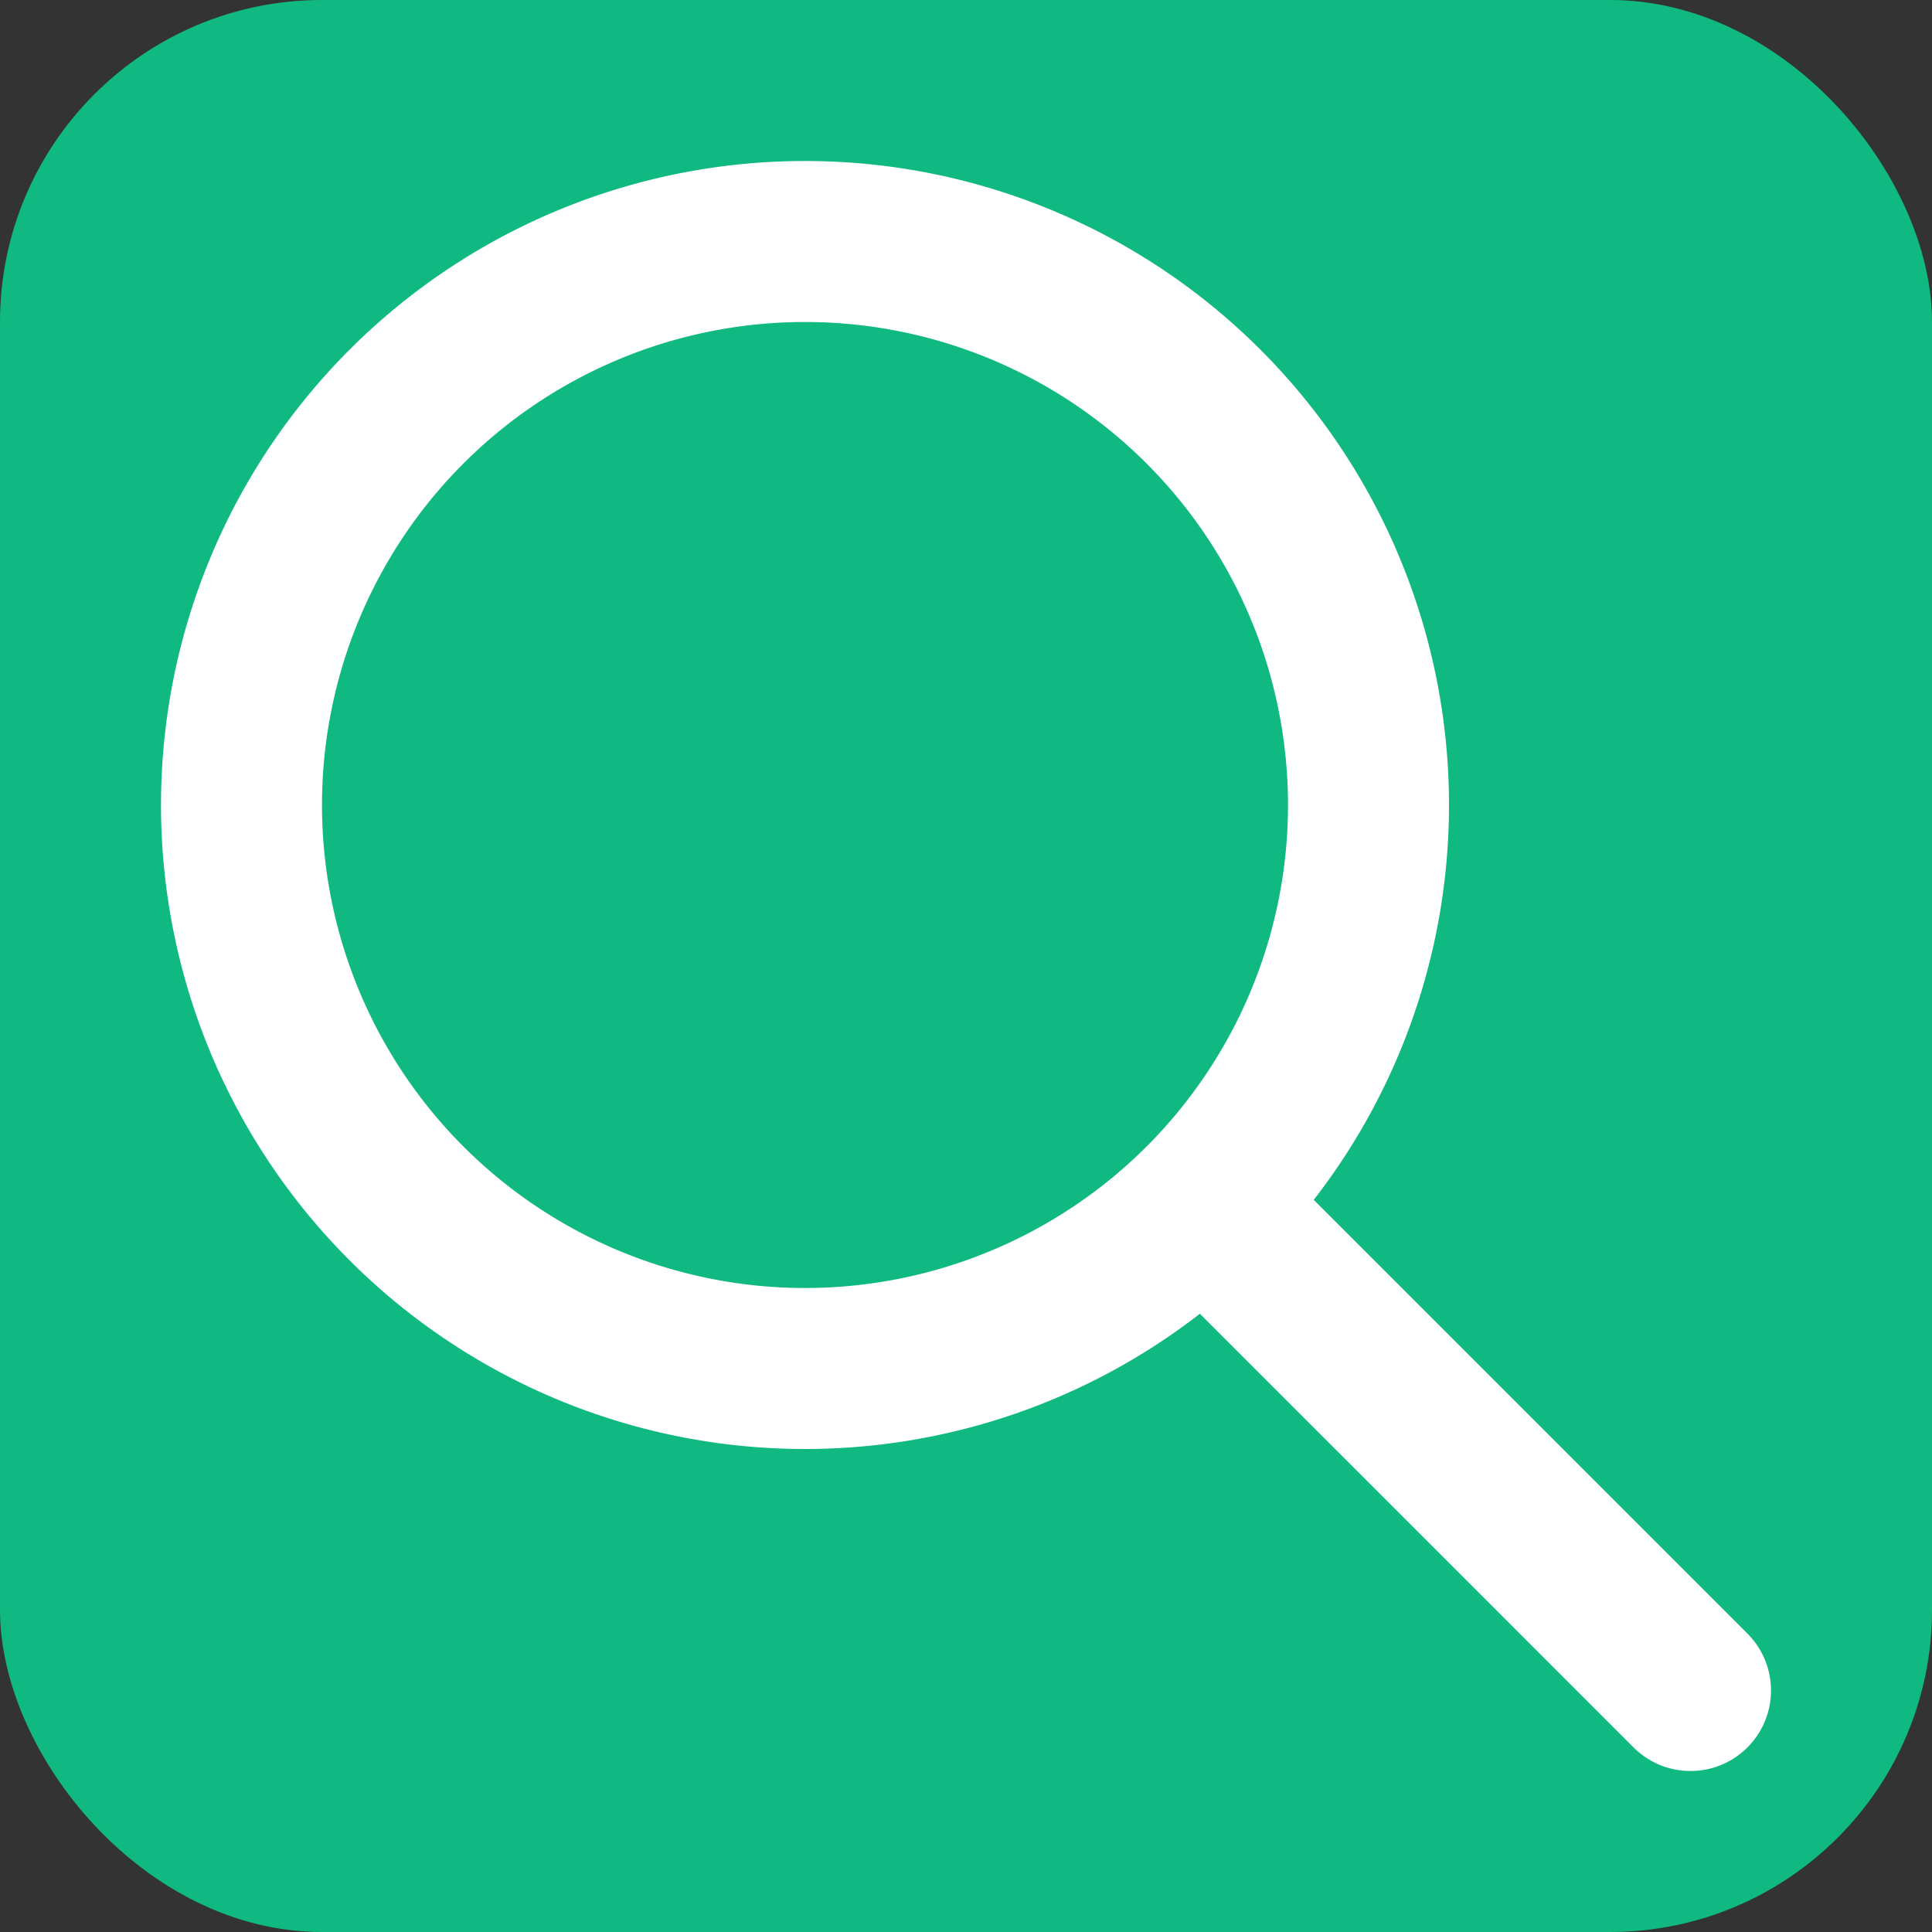
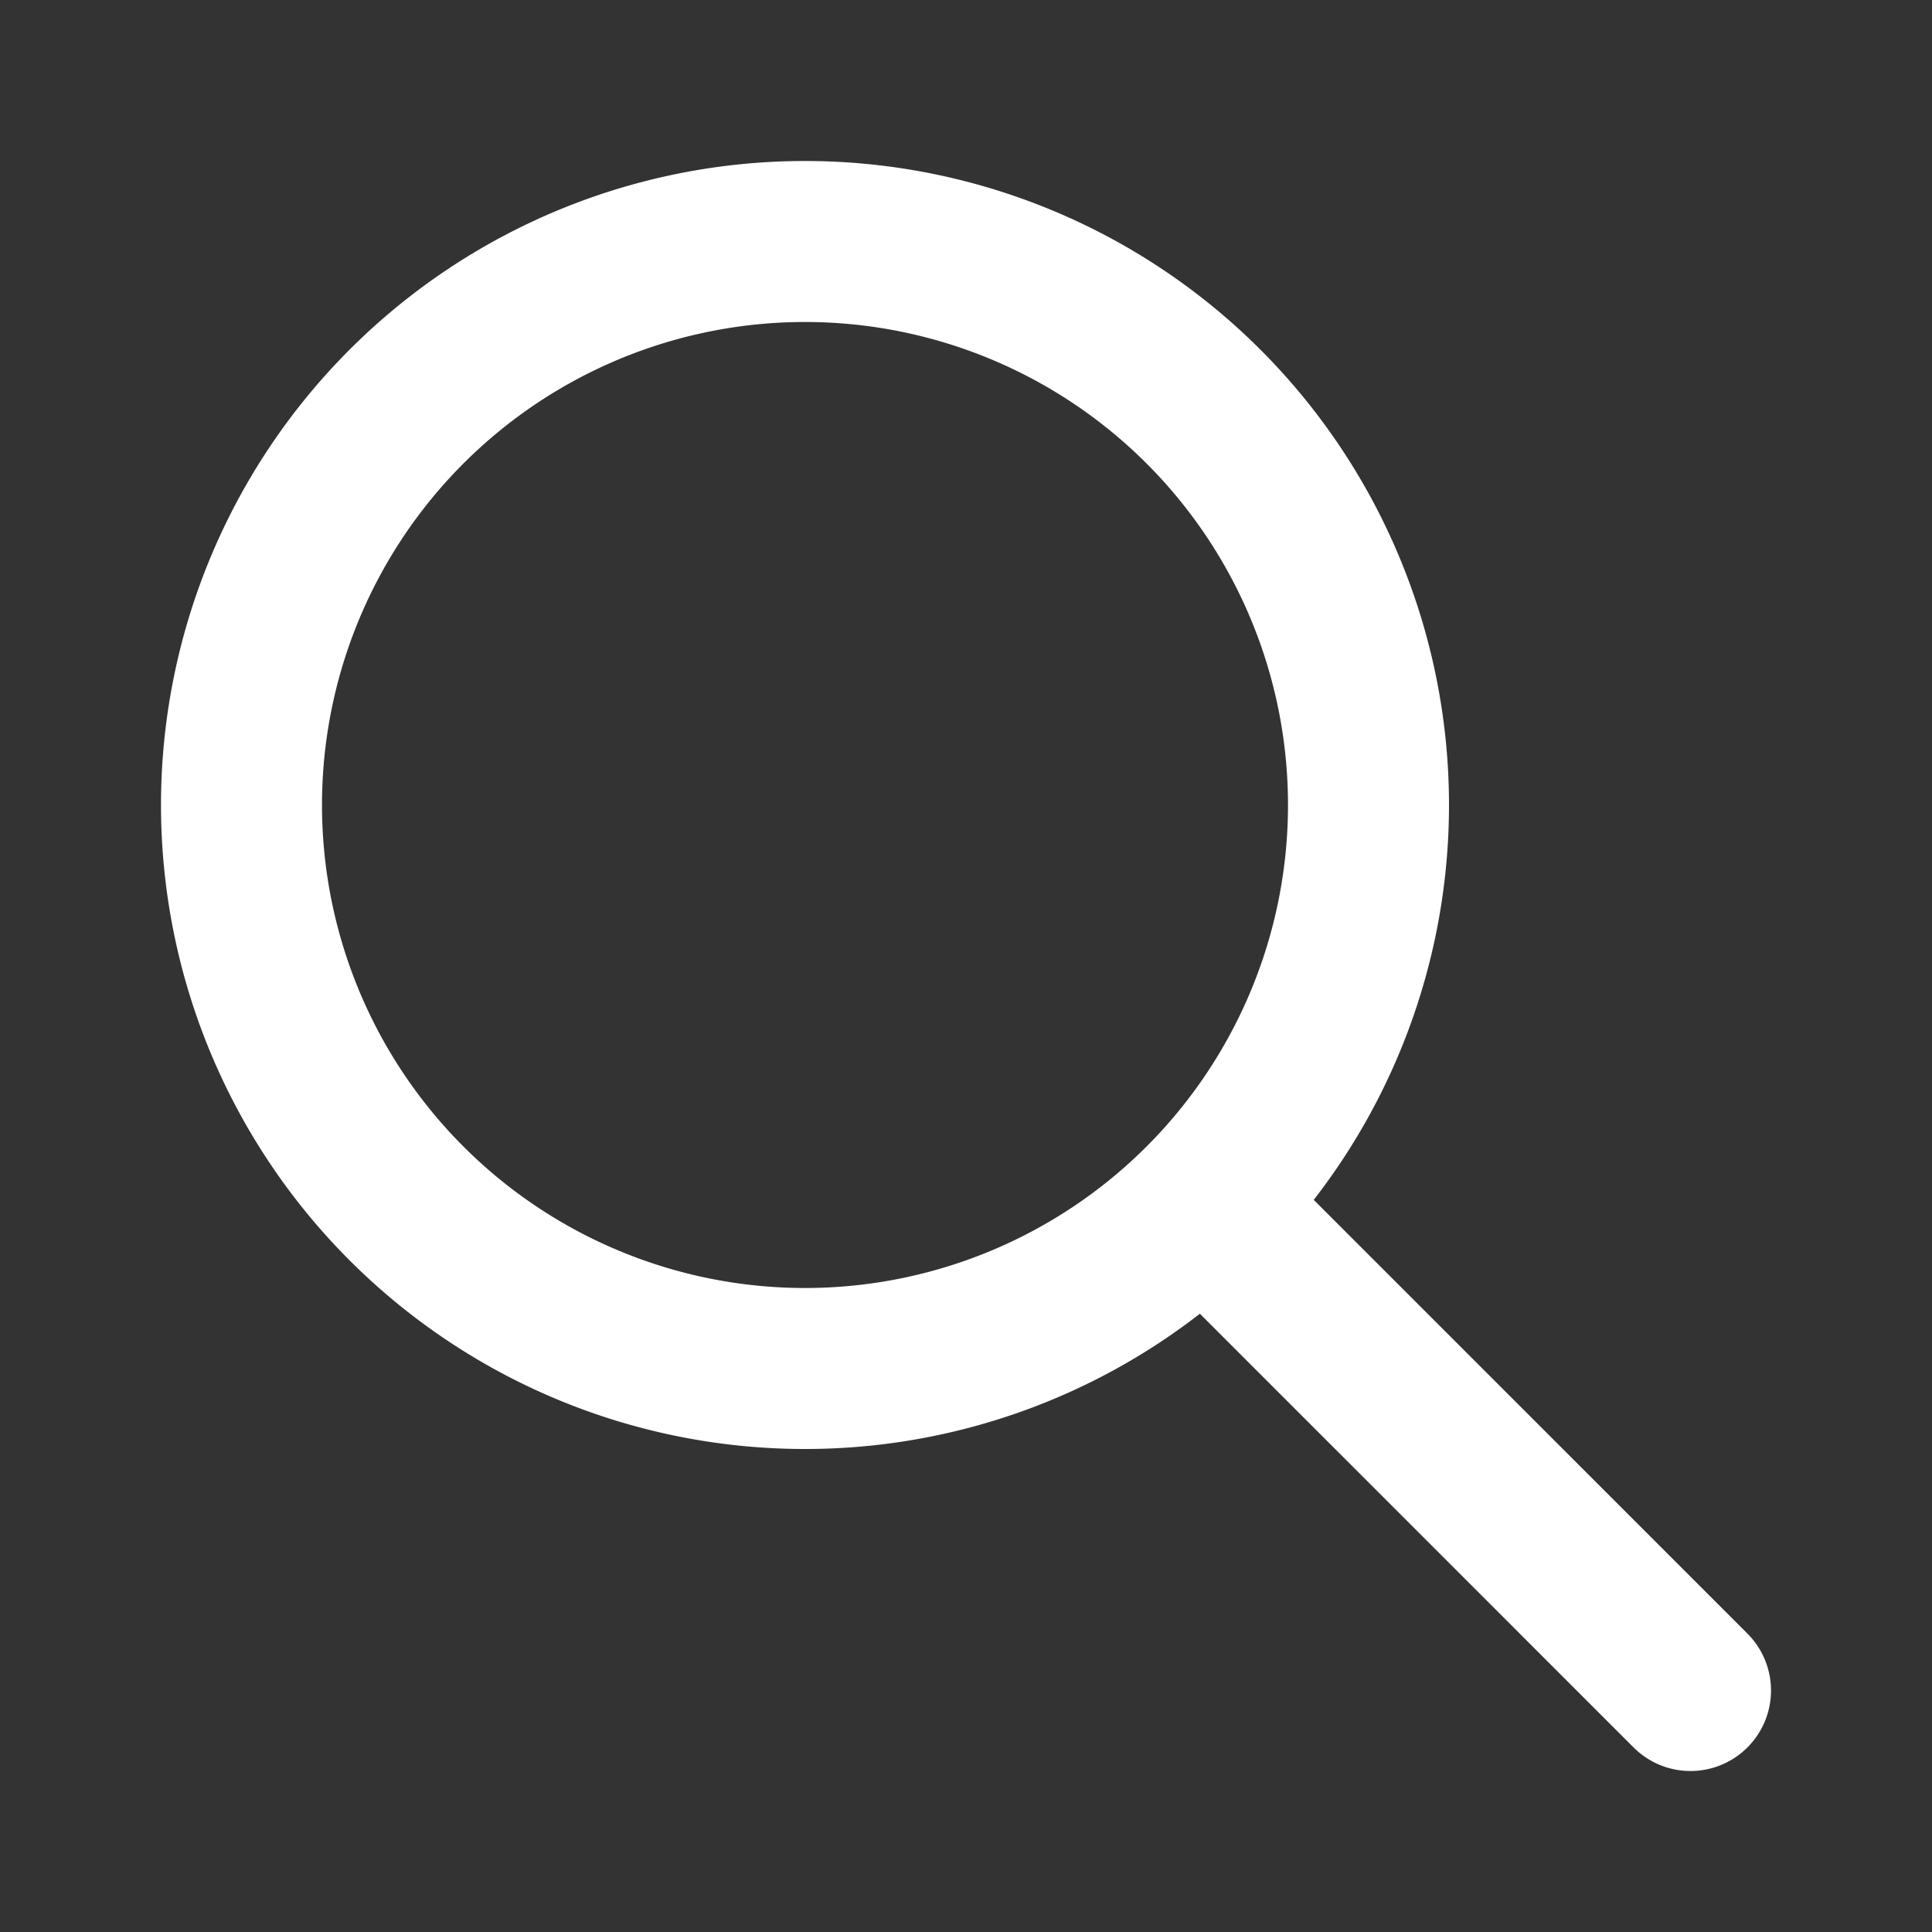
<svg xmlns="http://www.w3.org/2000/svg" viewBox="0 0 24 24" width="32" height="32">
  <rect x="0" y="0" width="24" height="24" fill="#333333" stroke="none" />
-   <rect width="24" height="24" rx="4" fill="#10b981" />
  <path d="M21 21l-6-6m2-5a7 7 0 1 1 -14 0a7 7 0 0 1 14 0z" fill="none" stroke="#ffffff" stroke-width="2" stroke-linecap="round" stroke-linejoin="round" />
</svg>